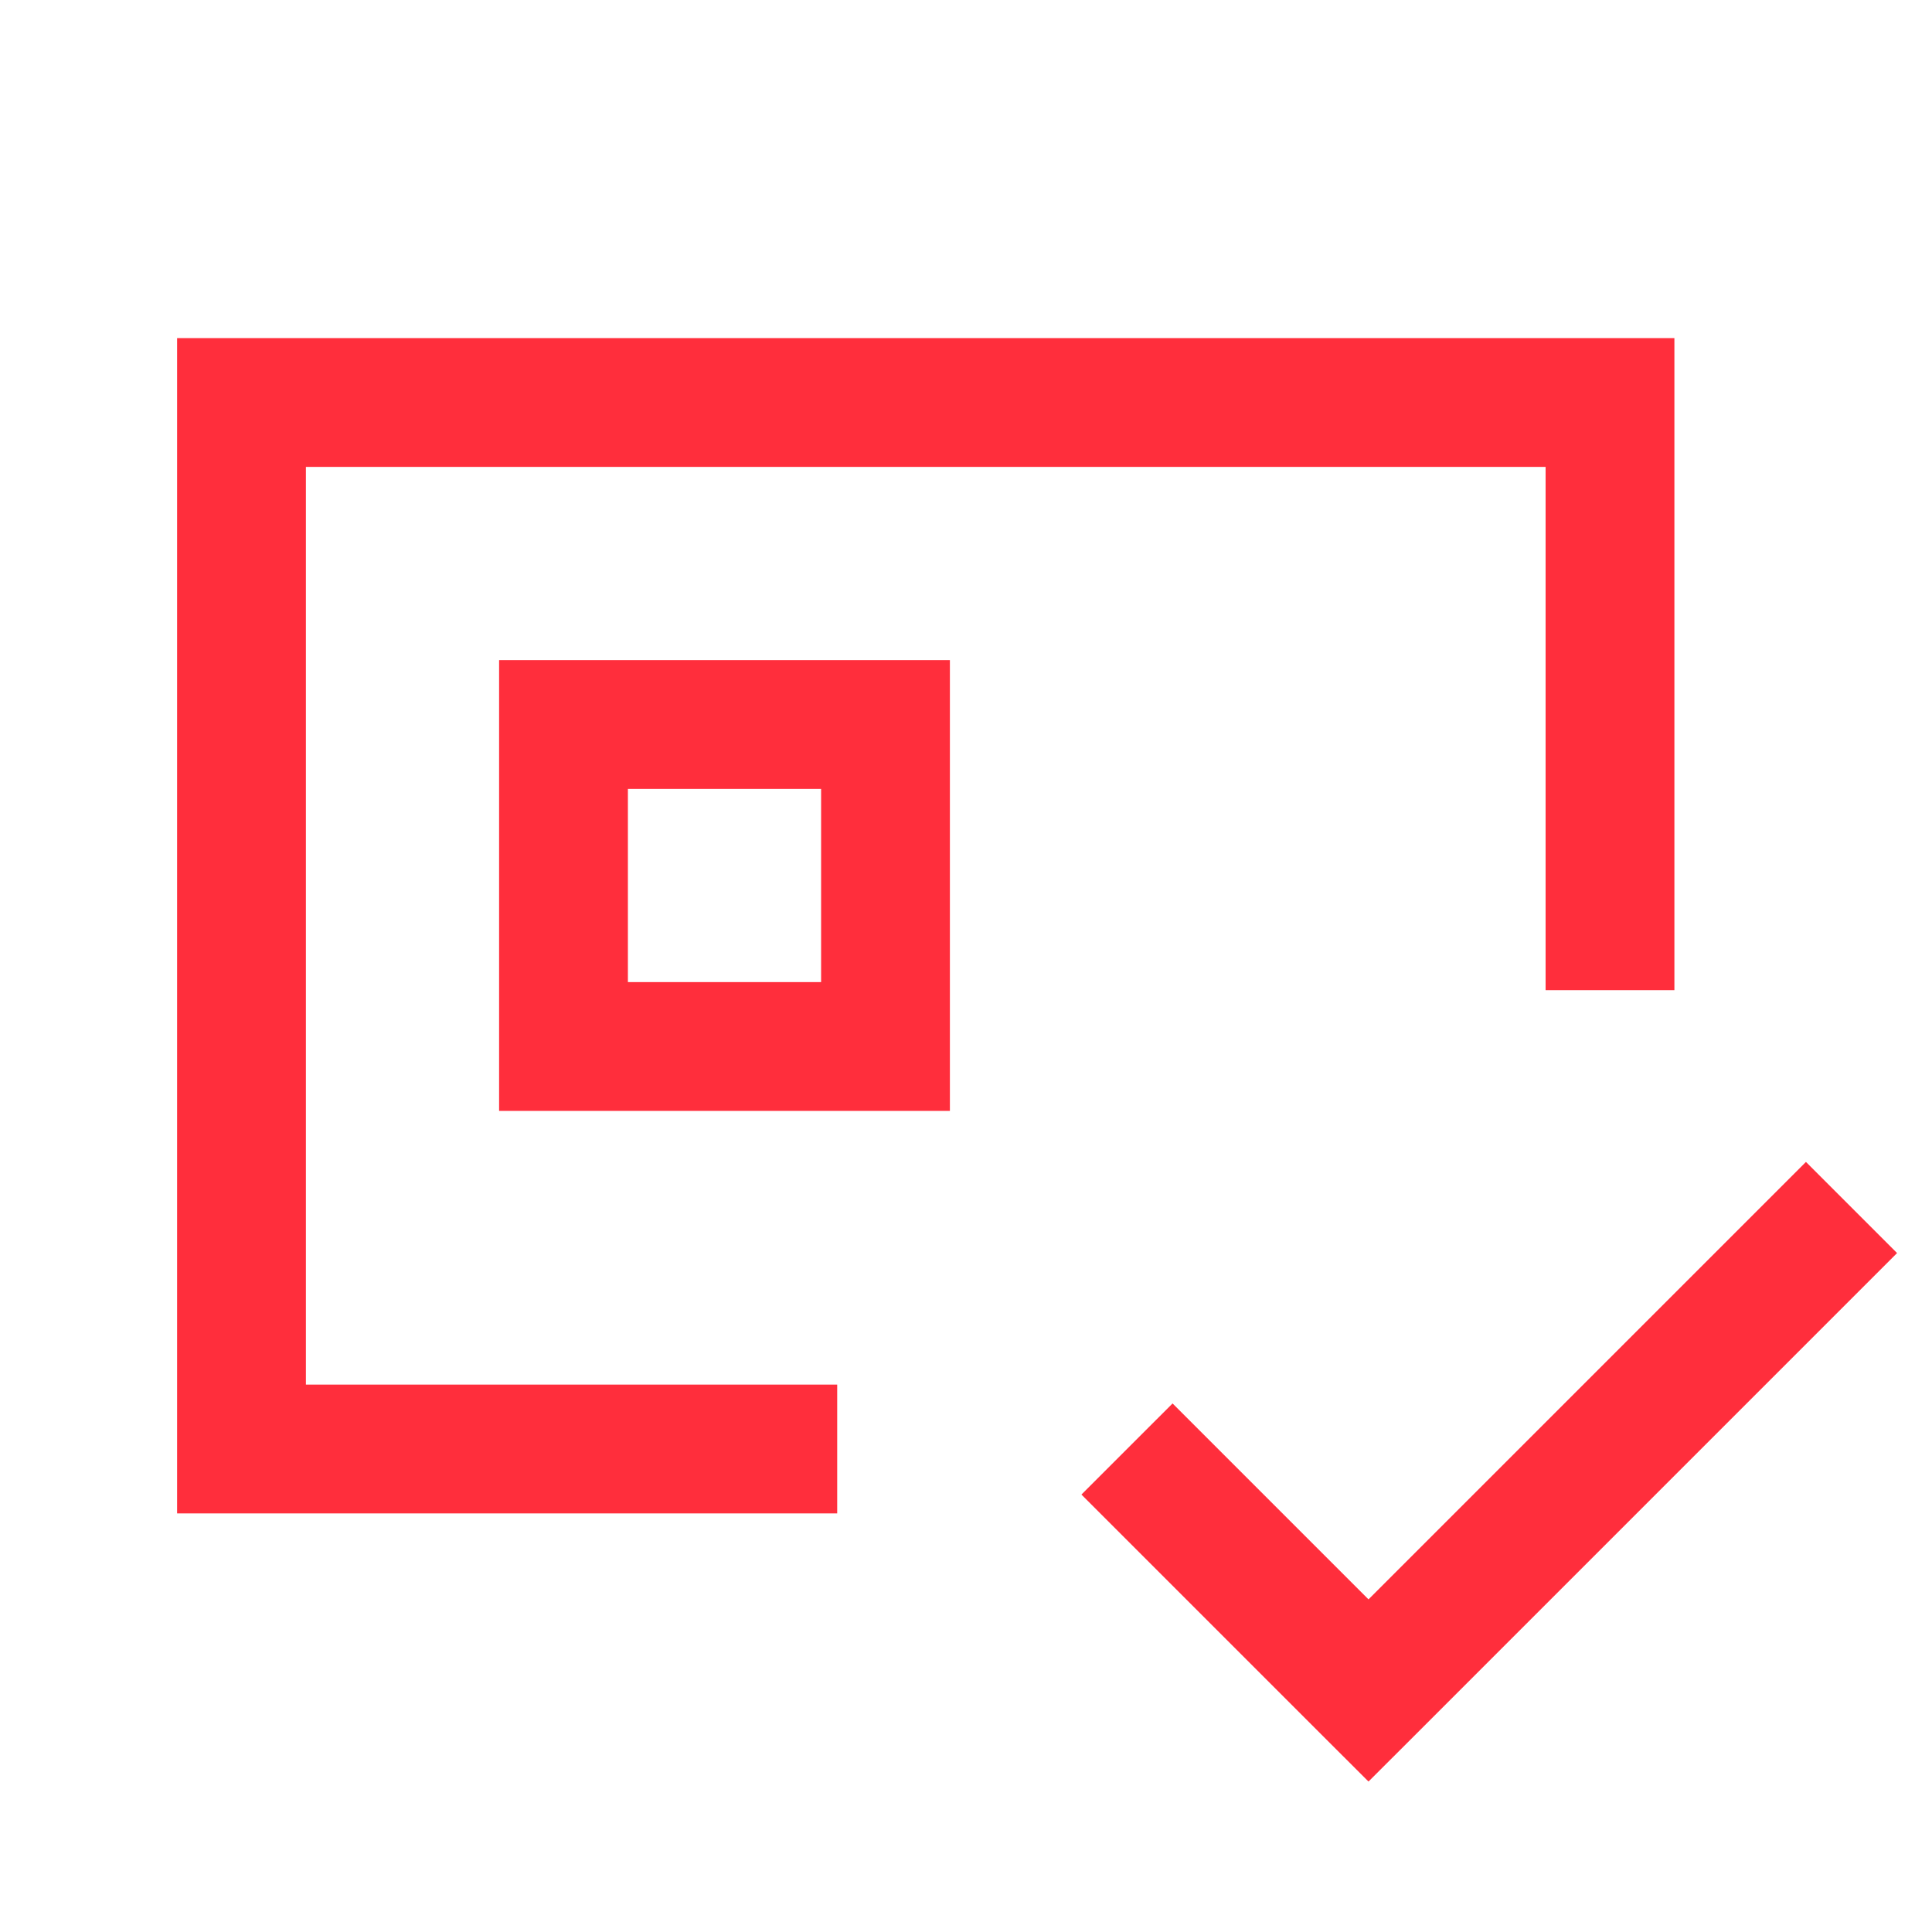
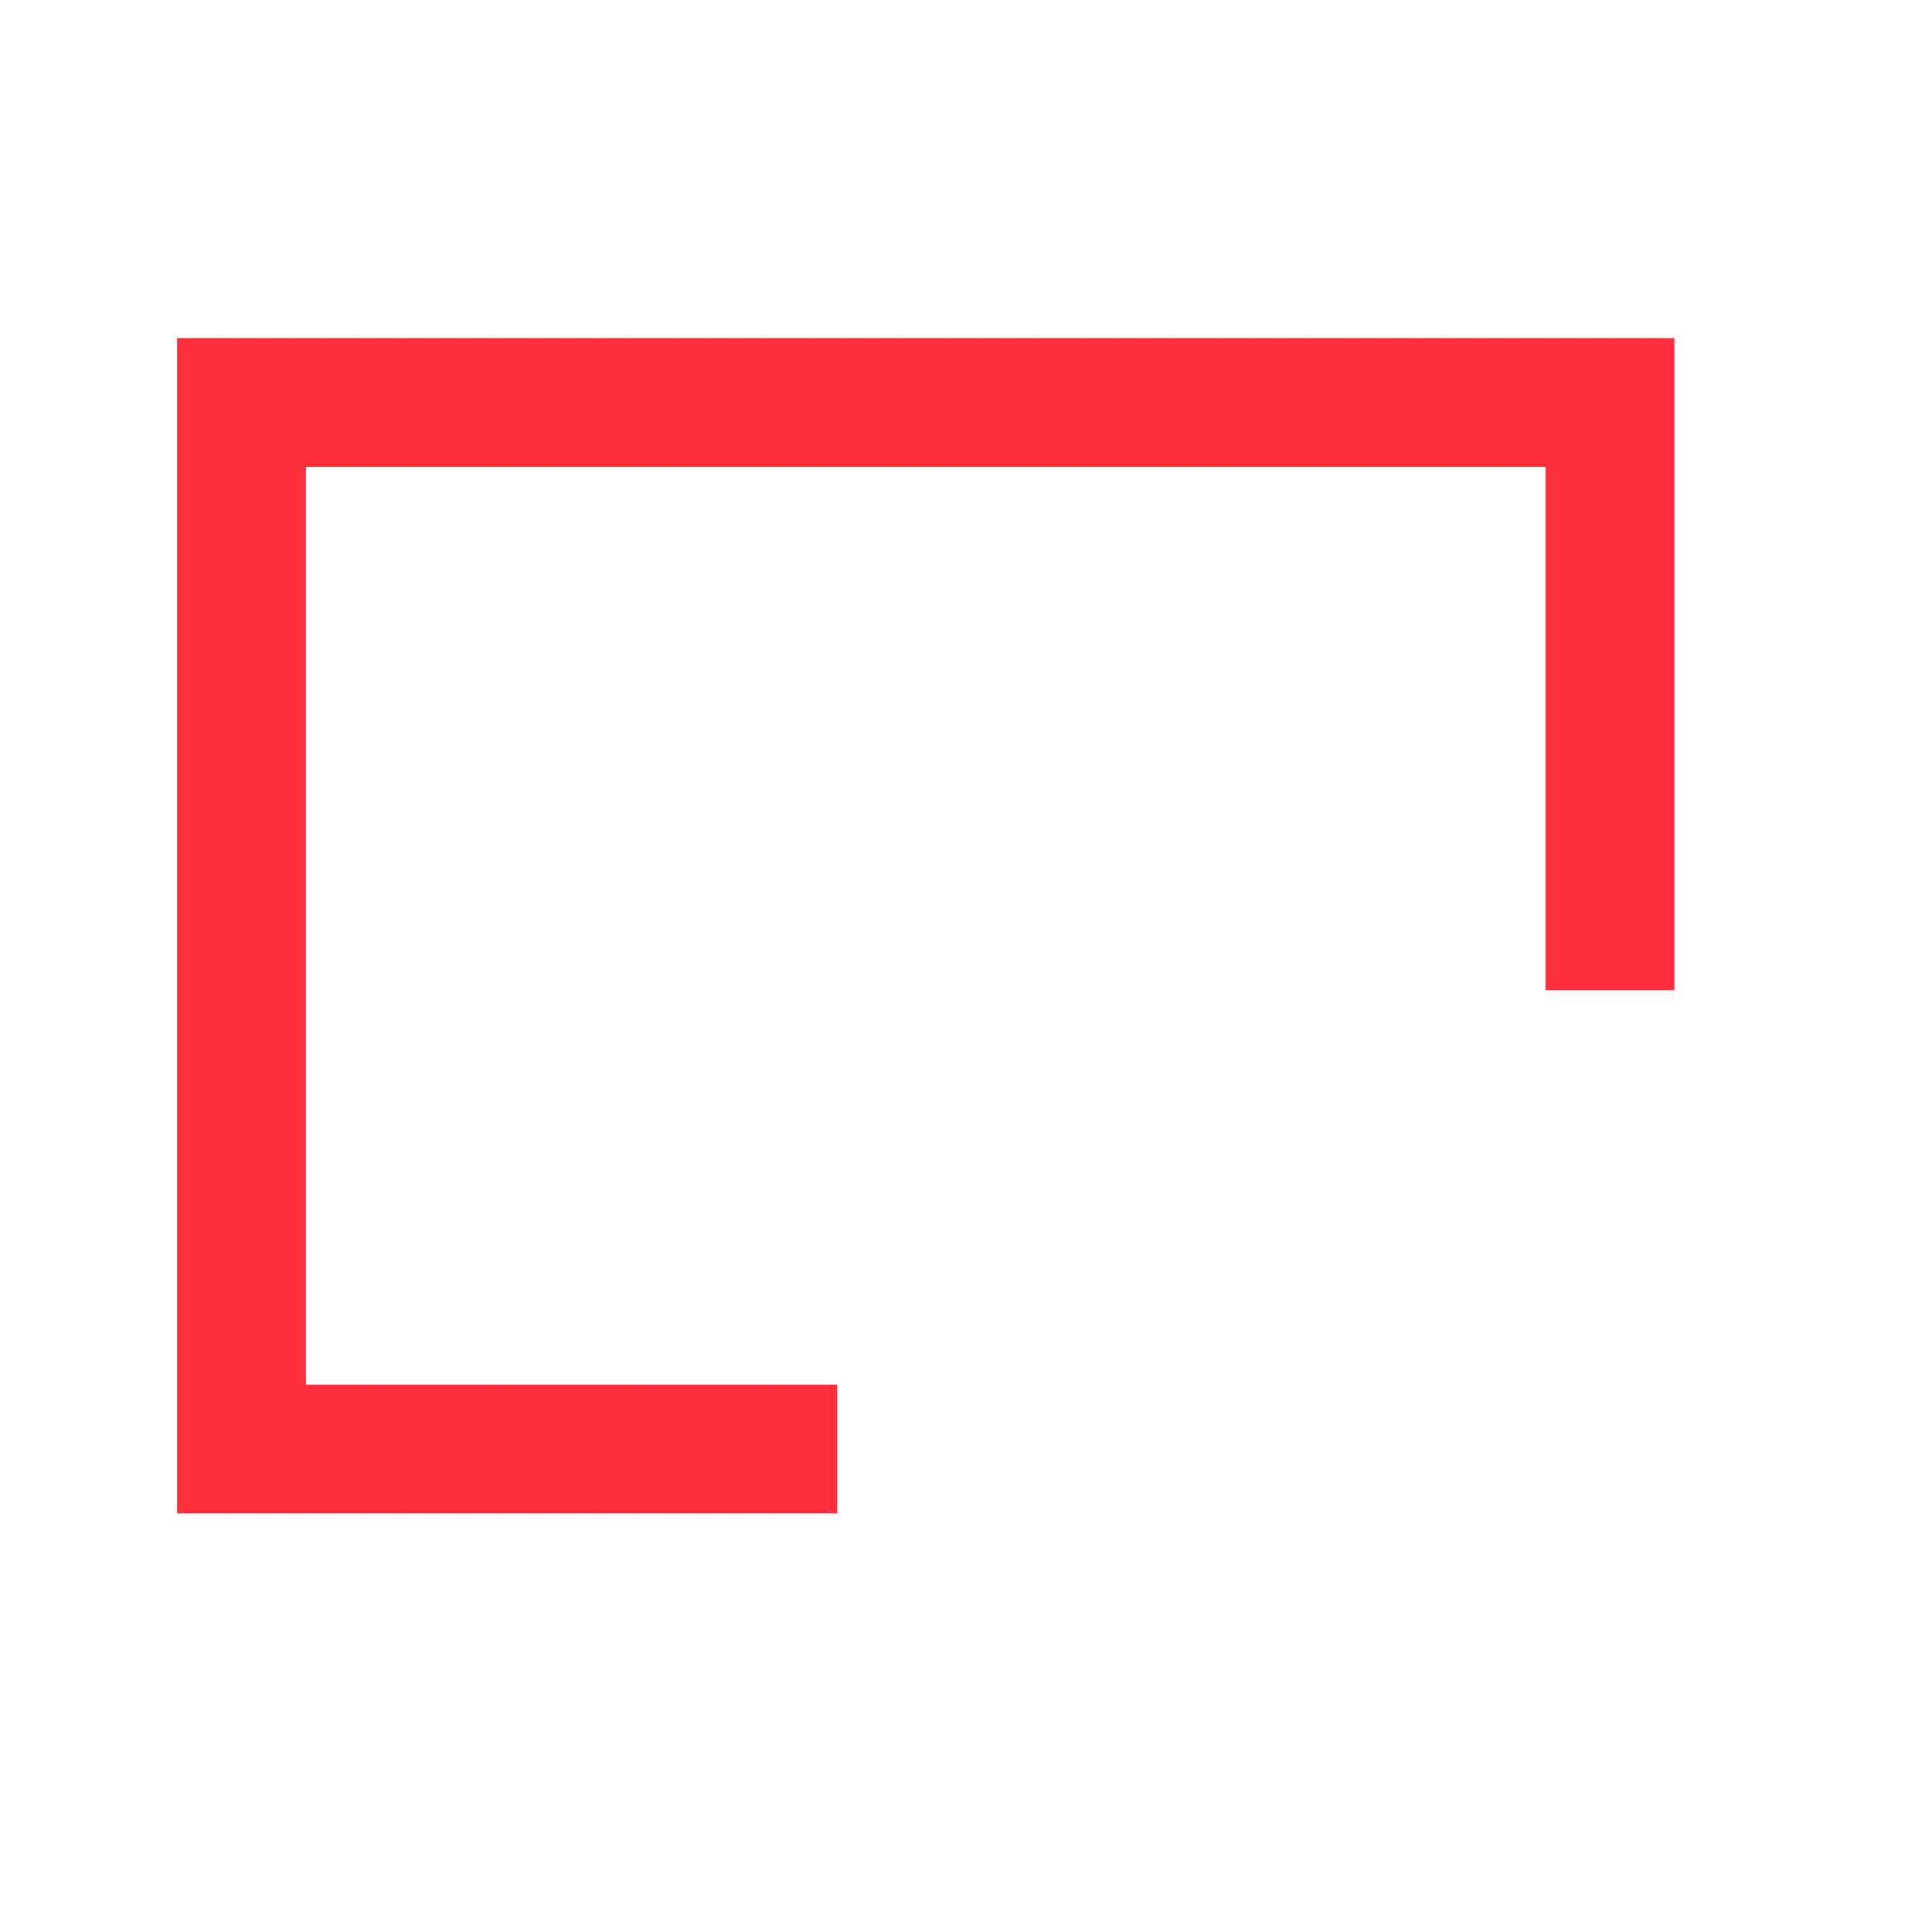
<svg xmlns="http://www.w3.org/2000/svg" width="24" height="24" viewBox="0 0 24 24" fill="none">
  <path d="M9.6 18H3L3 5L20 5V11.5" stroke="#FF2E3C" stroke-width="1.6" stroke-linecap="square" />
-   <path d="M7 9H11V13H7V9Z" stroke="#FF2E3C" stroke-width="1.6" stroke-linecap="square" />
-   <path d="M17 21L16.434 21.566L17 22.131L17.566 21.566L17 21ZM17.566 20.434L14.566 17.434L13.434 18.566L16.434 21.566L17.566 20.434ZM22.434 14.434L16.434 20.434L17.566 21.566L23.566 15.566L22.434 14.434Z" fill="#FF2E3C" />
</svg>